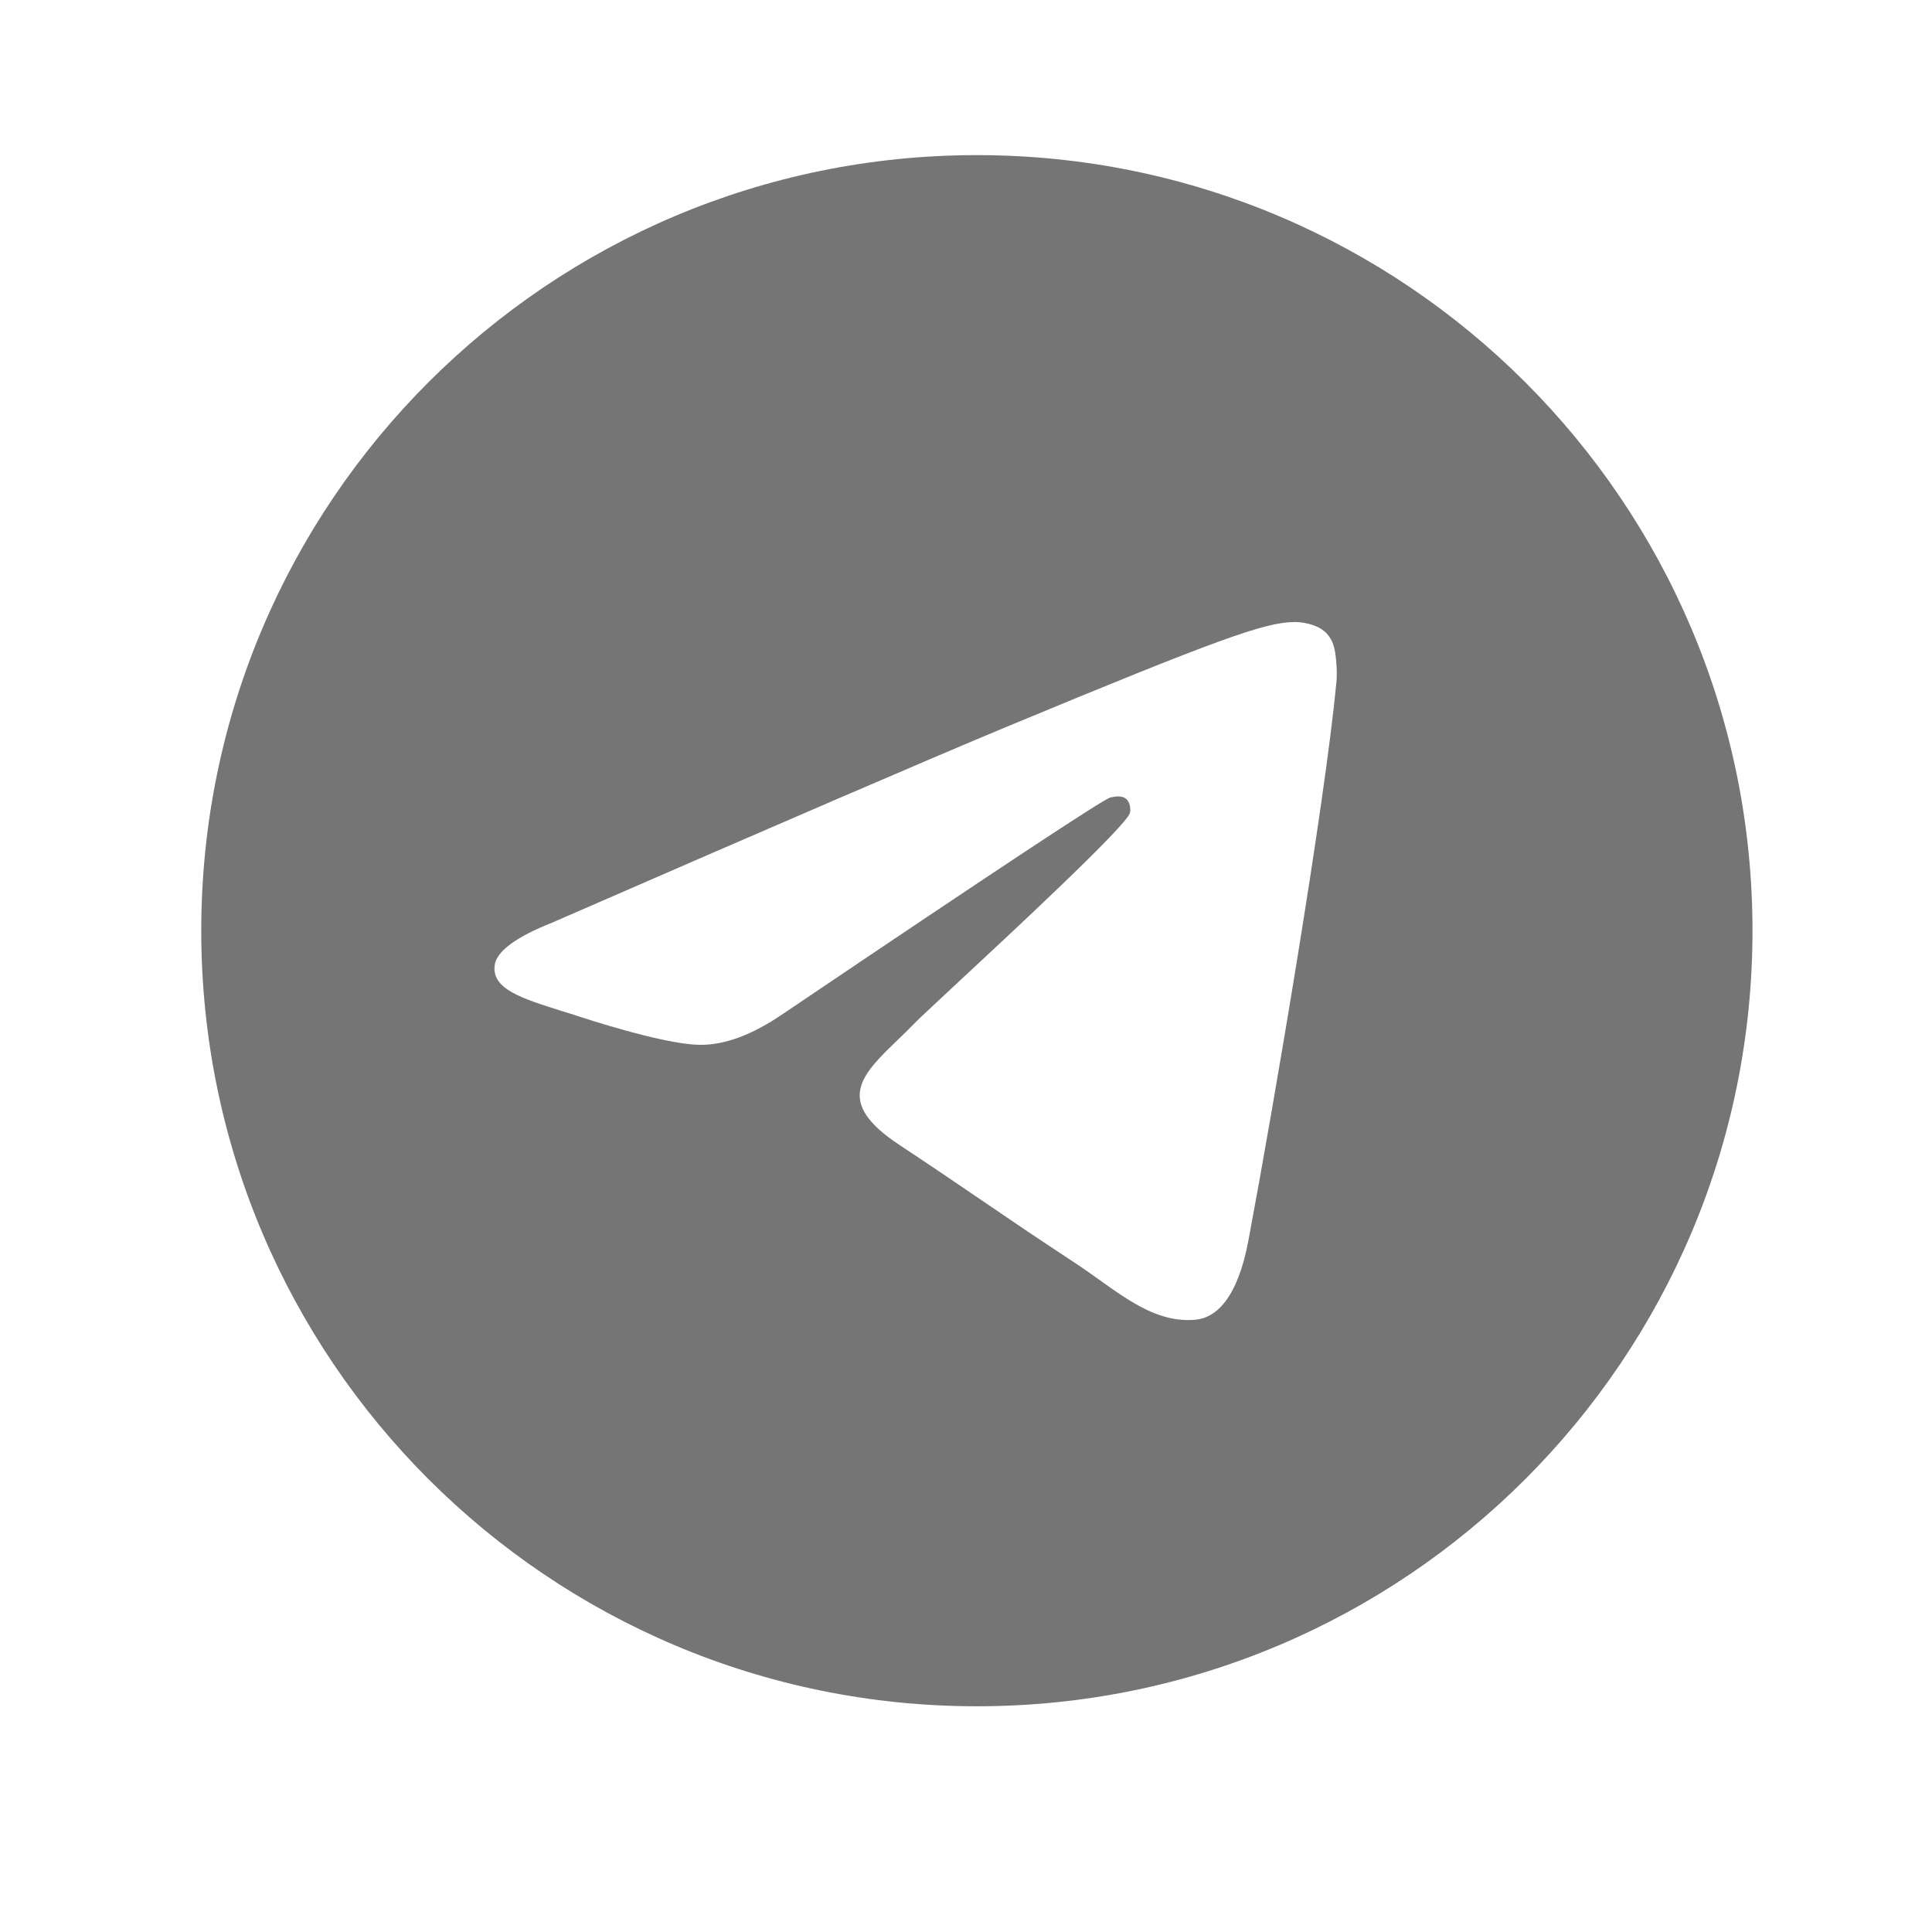
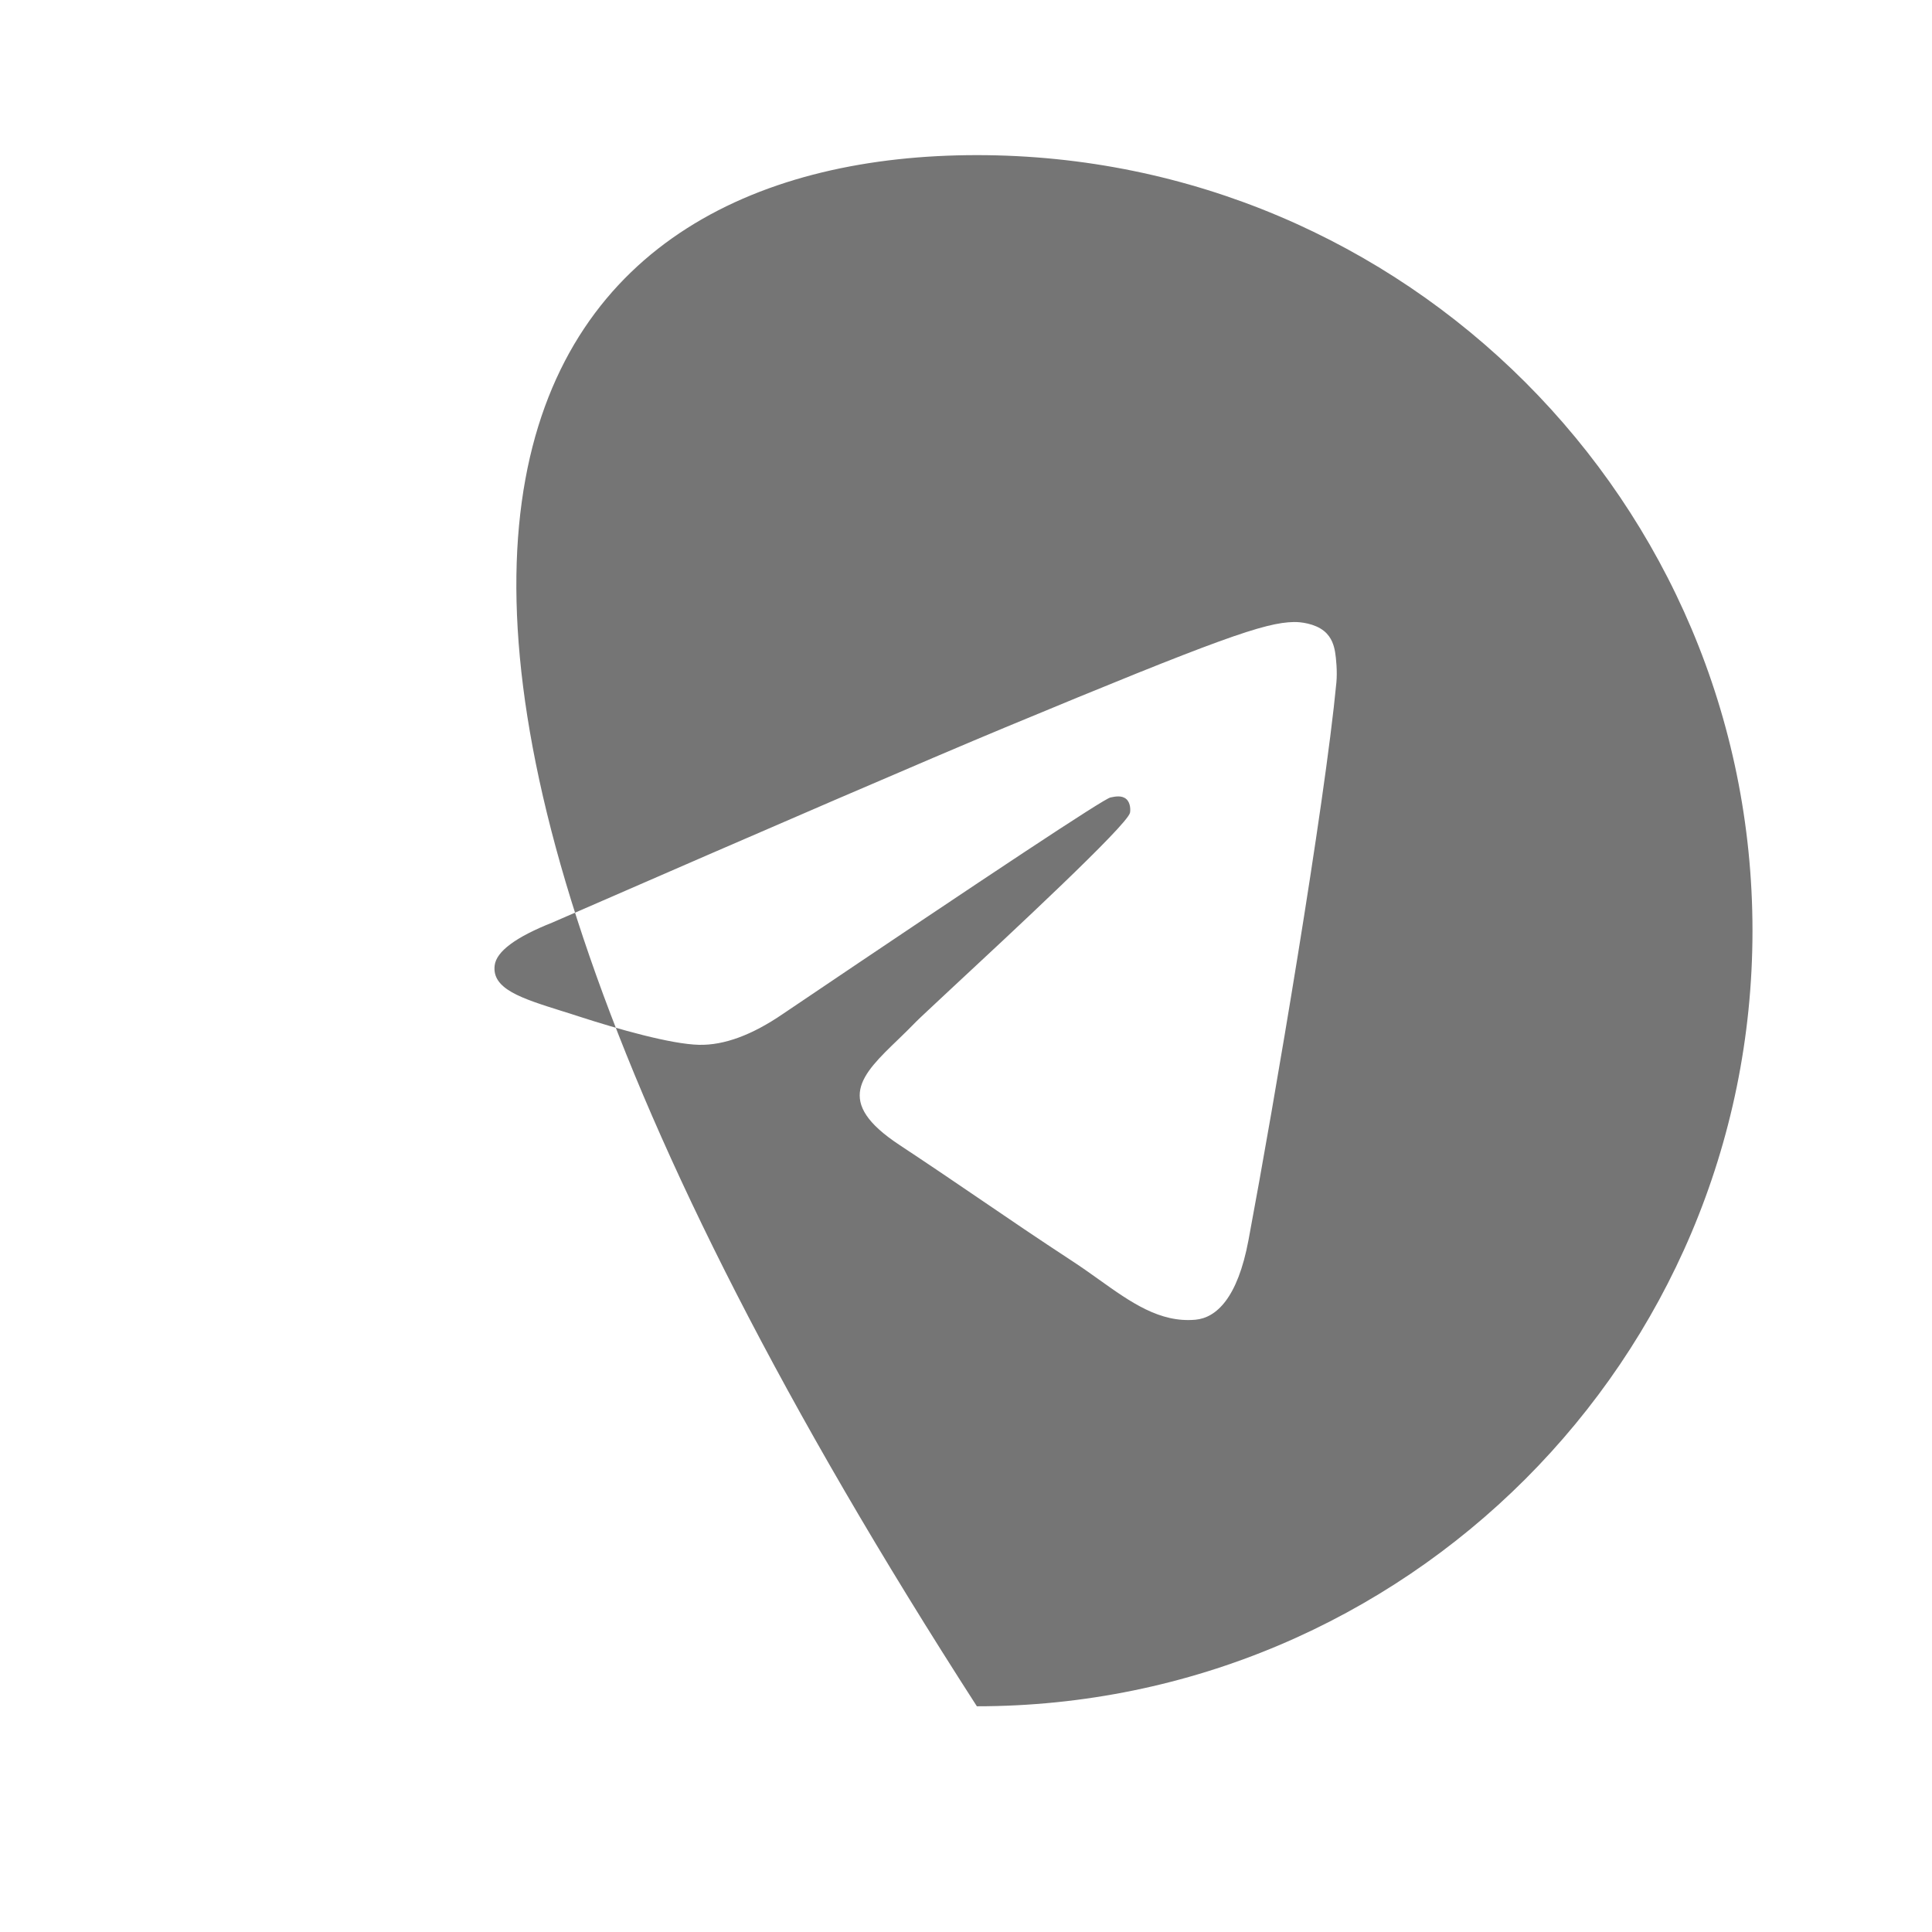
<svg xmlns="http://www.w3.org/2000/svg" width="24" height="24" viewBox="0 0 24 24" fill="none">
  <g id="icon/telegram">
-     <path id="vector" fill-rule="evenodd" clip-rule="evenodd" d="M21.77 11.561C21.77 16.883 17.456 21.196 12.135 21.196C6.814 21.196 2.5 16.883 2.5 11.561C2.5 6.24 6.814 1.927 12.135 1.927C17.456 1.927 21.77 6.24 21.77 11.561ZM12.48 9.039C11.543 9.429 9.67 10.236 6.862 11.46C6.406 11.641 6.167 11.819 6.145 11.992C6.108 12.285 6.475 12.401 6.975 12.558C7.043 12.579 7.114 12.601 7.186 12.625C7.678 12.785 8.34 12.972 8.684 12.979C8.996 12.986 9.344 12.857 9.729 12.593C12.353 10.822 13.707 9.927 13.793 9.907C13.852 9.894 13.936 9.877 13.992 9.927C14.048 9.977 14.043 10.072 14.037 10.097C14.001 10.252 12.559 11.592 11.813 12.285C11.581 12.502 11.416 12.655 11.382 12.69C11.306 12.768 11.23 12.843 11.156 12.914C10.699 13.354 10.356 13.685 11.175 14.224C11.568 14.484 11.883 14.698 12.197 14.912C12.54 15.146 12.882 15.379 13.325 15.669C13.438 15.743 13.545 15.819 13.65 15.894C14.049 16.179 14.408 16.434 14.851 16.394C15.108 16.37 15.374 16.128 15.509 15.406C15.829 13.7 16.456 10.003 16.601 8.479C16.614 8.346 16.598 8.175 16.585 8.1C16.572 8.025 16.545 7.918 16.448 7.839C16.332 7.745 16.154 7.725 16.074 7.727C15.712 7.733 15.156 7.927 12.48 9.039Z" fill="#757575" />
+     <path id="vector" fill-rule="evenodd" clip-rule="evenodd" d="M21.77 11.561C21.77 16.883 17.456 21.196 12.135 21.196C2.5 6.24 6.814 1.927 12.135 1.927C17.456 1.927 21.77 6.24 21.77 11.561ZM12.48 9.039C11.543 9.429 9.67 10.236 6.862 11.46C6.406 11.641 6.167 11.819 6.145 11.992C6.108 12.285 6.475 12.401 6.975 12.558C7.043 12.579 7.114 12.601 7.186 12.625C7.678 12.785 8.34 12.972 8.684 12.979C8.996 12.986 9.344 12.857 9.729 12.593C12.353 10.822 13.707 9.927 13.793 9.907C13.852 9.894 13.936 9.877 13.992 9.927C14.048 9.977 14.043 10.072 14.037 10.097C14.001 10.252 12.559 11.592 11.813 12.285C11.581 12.502 11.416 12.655 11.382 12.69C11.306 12.768 11.23 12.843 11.156 12.914C10.699 13.354 10.356 13.685 11.175 14.224C11.568 14.484 11.883 14.698 12.197 14.912C12.54 15.146 12.882 15.379 13.325 15.669C13.438 15.743 13.545 15.819 13.65 15.894C14.049 16.179 14.408 16.434 14.851 16.394C15.108 16.37 15.374 16.128 15.509 15.406C15.829 13.7 16.456 10.003 16.601 8.479C16.614 8.346 16.598 8.175 16.585 8.1C16.572 8.025 16.545 7.918 16.448 7.839C16.332 7.745 16.154 7.725 16.074 7.727C15.712 7.733 15.156 7.927 12.48 9.039Z" fill="#757575" />
  </g>
</svg>